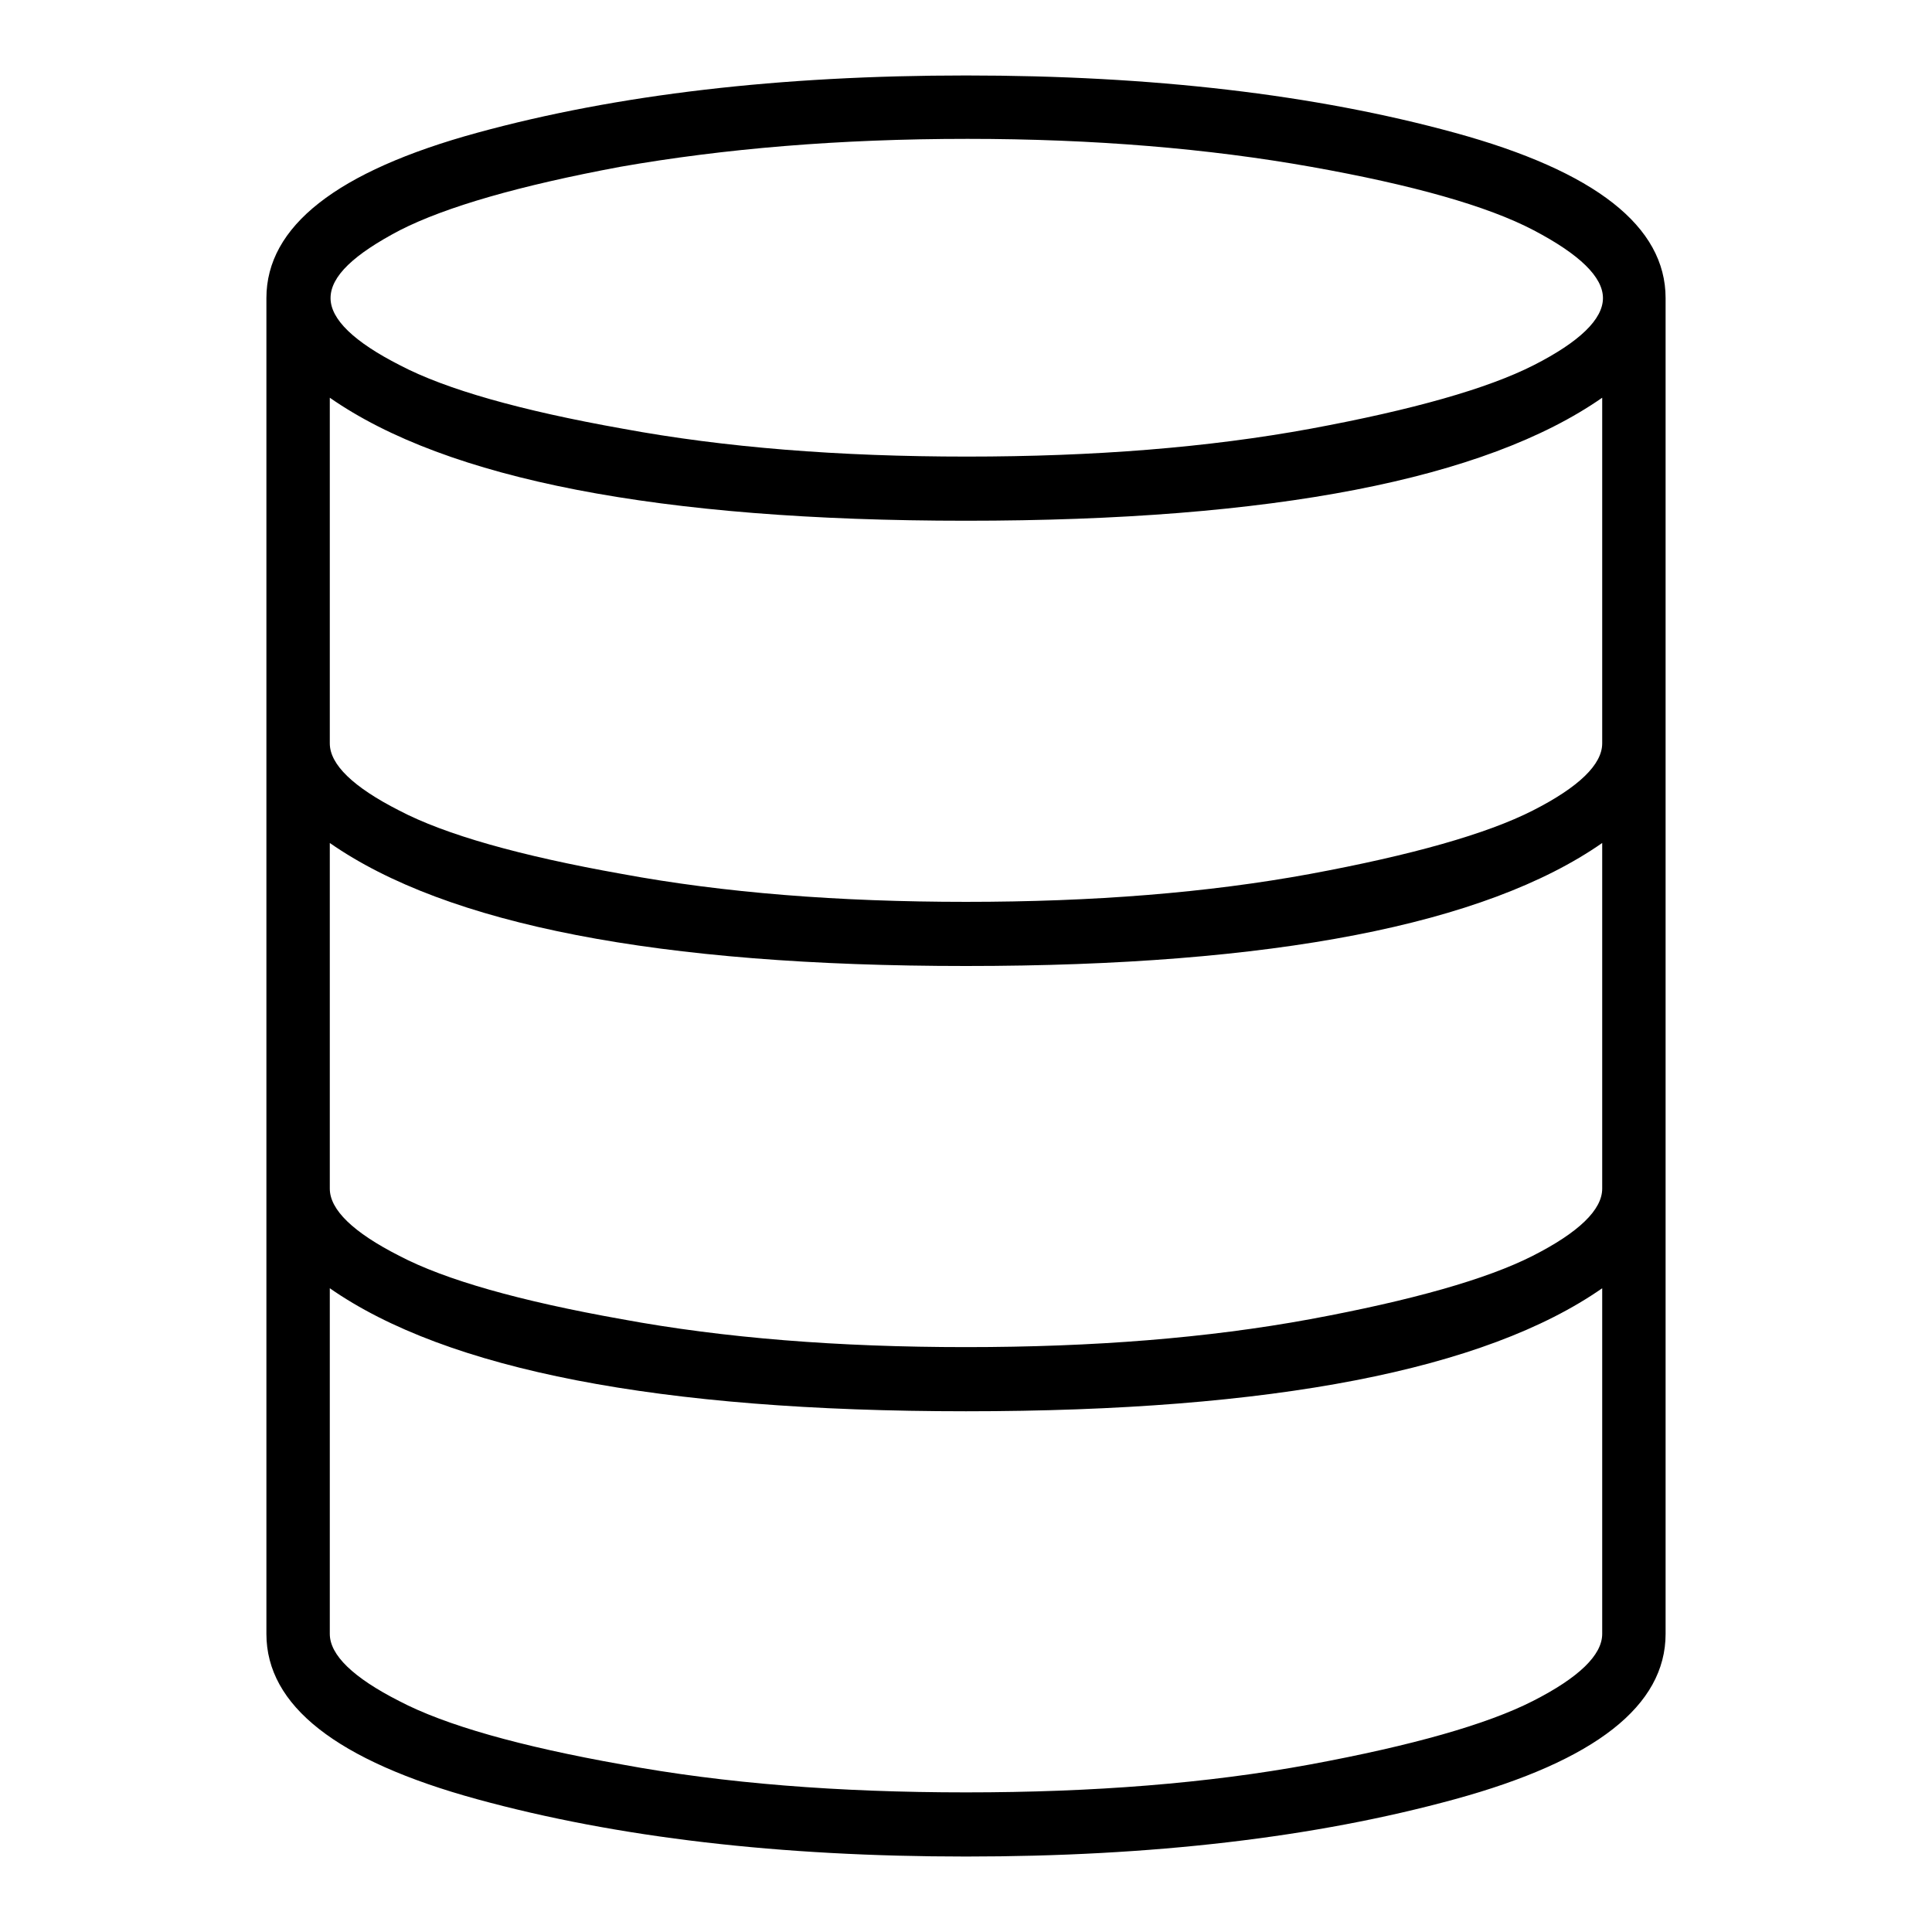
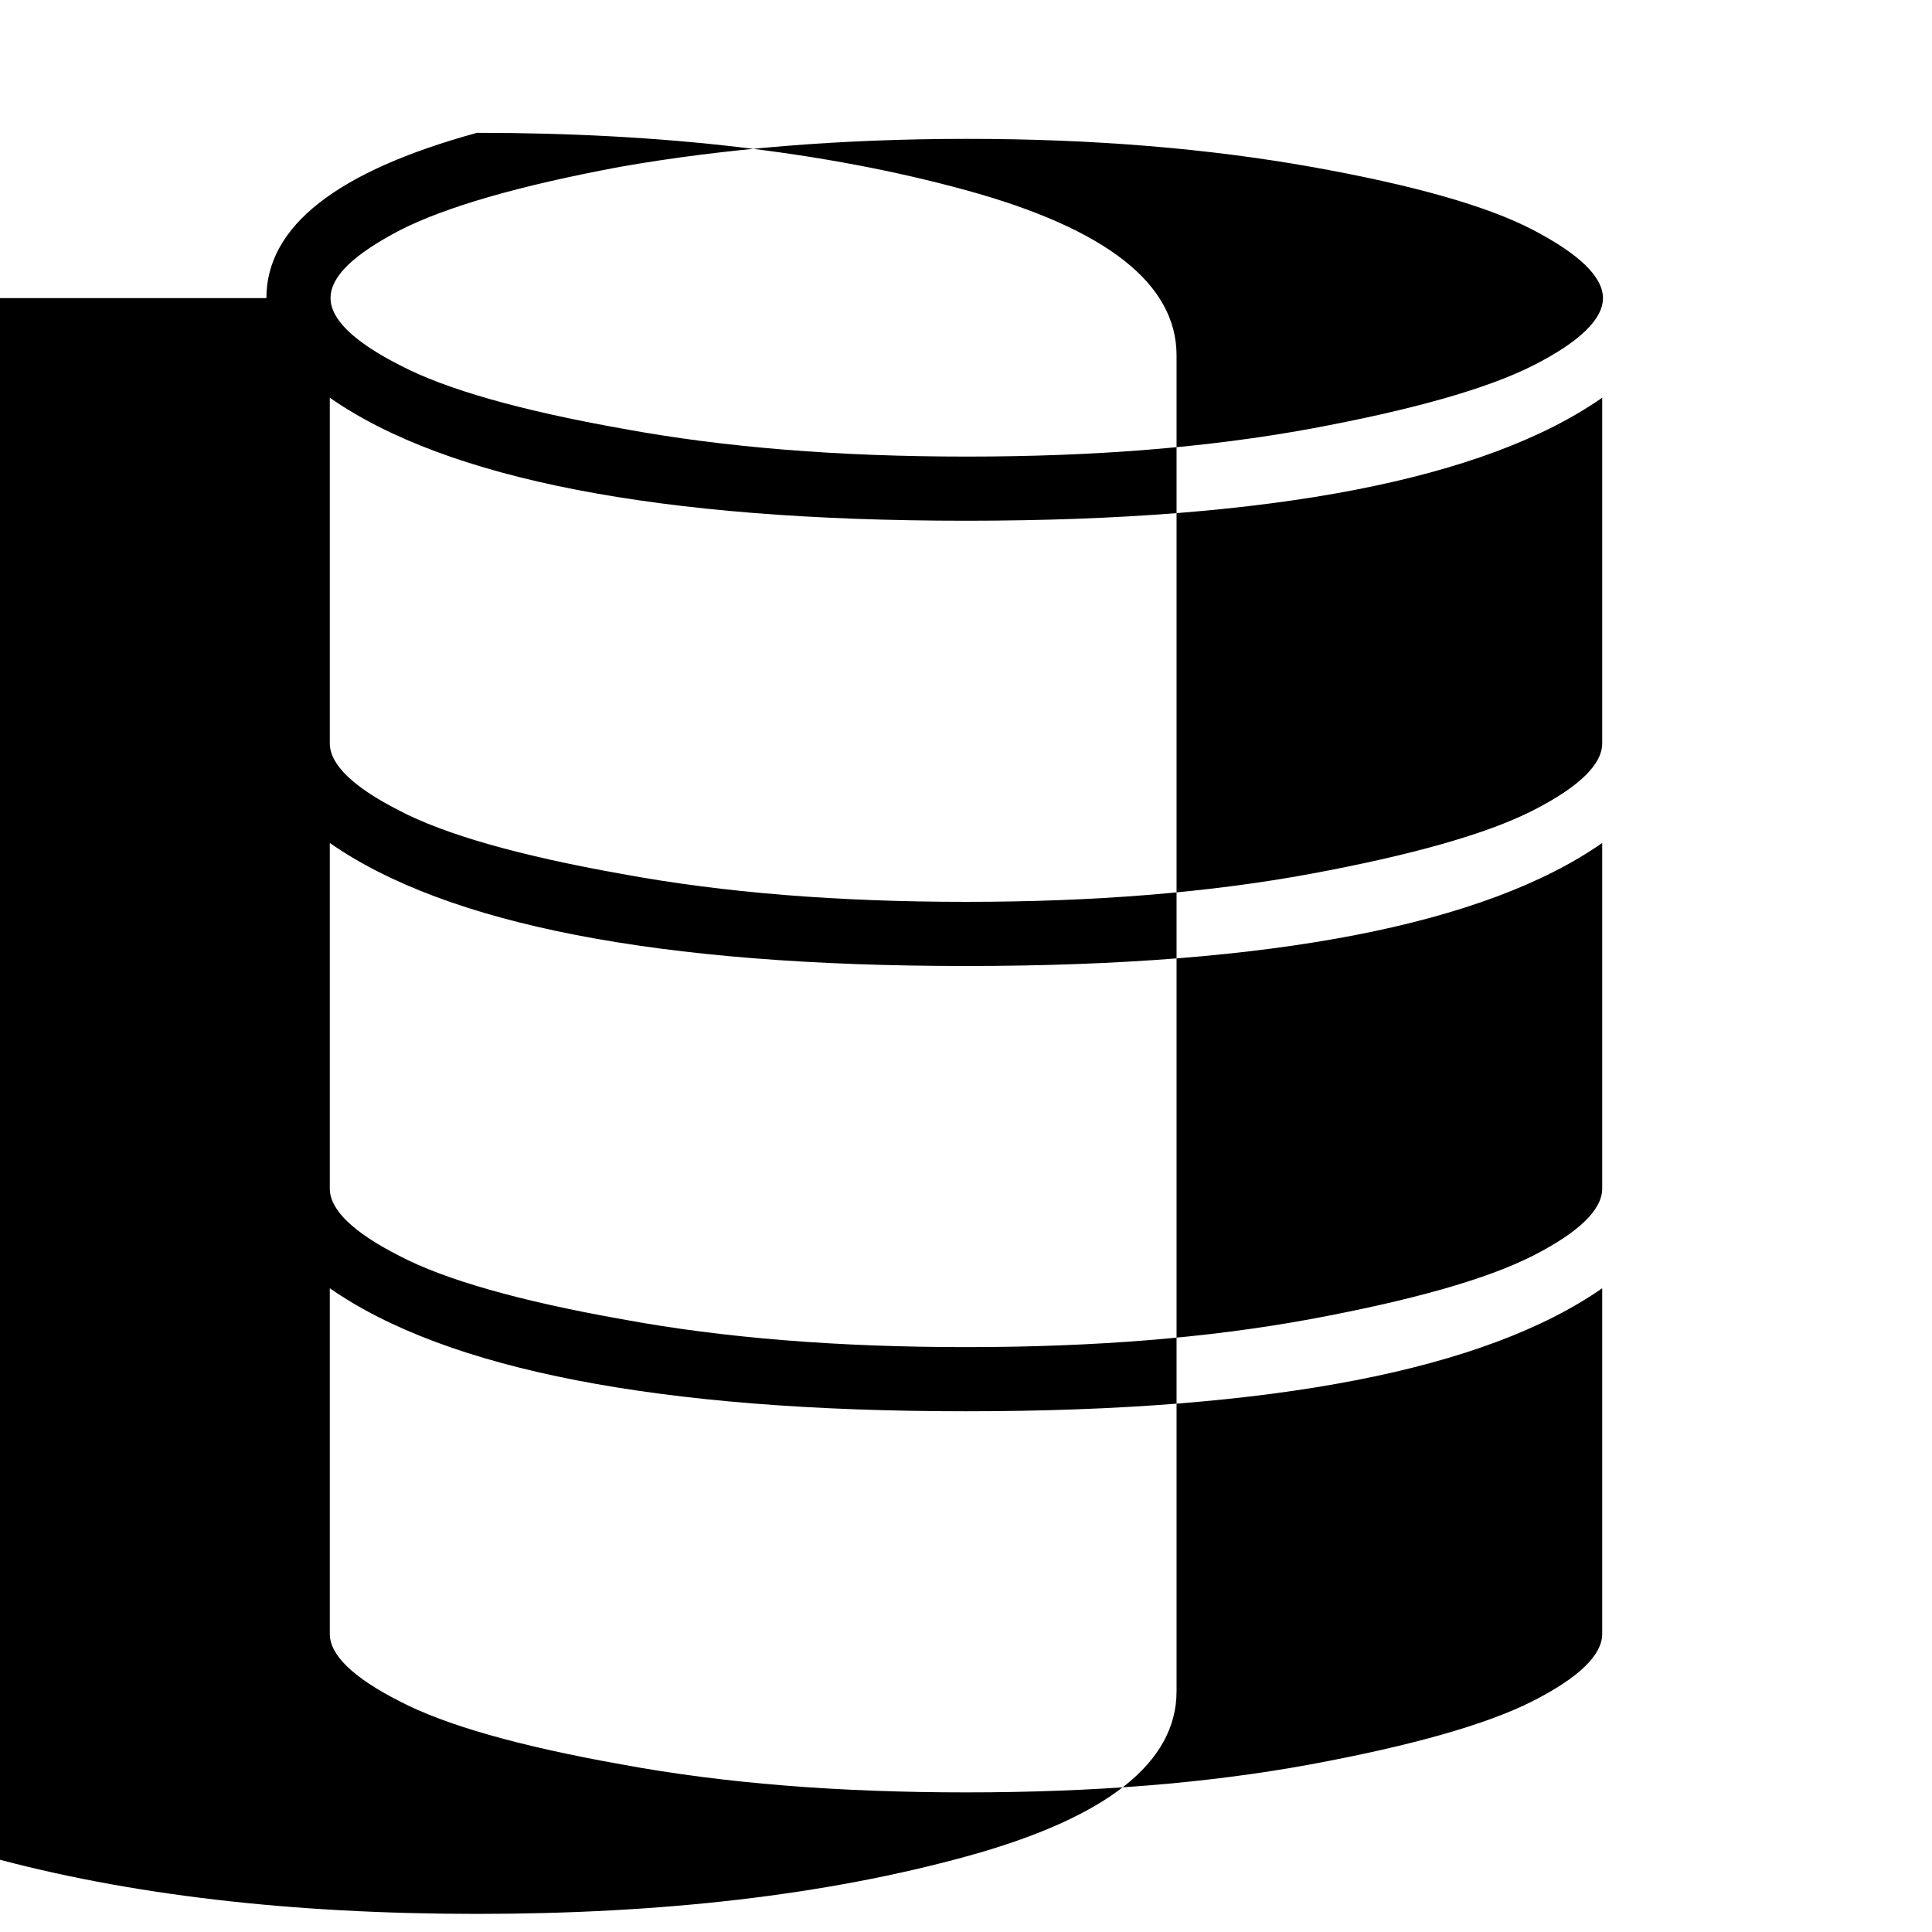
<svg xmlns="http://www.w3.org/2000/svg" version="1.1" x="0px" y="0px" viewBox="0 0 256 256" enable-background="new 0 0 256 256" xml:space="preserve">
  <g>
-     <path fill="#000000" d="M35.3,39.5c0-9.5,9.3-16.8,27.9-21.9C81.8,12.5,103.4,10,128,10c24.6,0,46.2,2.5,64.8,7.6 c18.6,5.1,27.9,12.4,27.9,21.9v177c0,9.5-9.3,16.8-27.9,21.9c-18.6,5.1-40.2,7.6-64.8,7.6c-24.6,0-46.2-2.5-64.8-7.6 c-18.6-5.1-27.9-12.4-27.9-21.9V39.5z M82.2,22.1c-13.4,2.5-23.1,5.3-29.2,8.4c-6.1,3.2-9.2,6.1-9.2,9c0,2.8,3.1,5.8,9.2,8.9 c6.1,3.2,16,6,29.5,8.4c13.5,2.5,28.7,3.7,45.6,3.7c16.9,0,32-1.2,45.6-3.7c13.5-2.5,23.4-5.3,29.5-8.4c6.1-3.1,9.2-6.1,9.2-8.9 c0-2.8-3.1-5.8-9.2-9c-6.1-3.2-16-6-29.5-8.4c-13.5-2.4-28.7-3.7-45.5-3.7C111.2,18.4,95.9,19.7,82.2,22.1z M212.3,52.7 C196.8,63.5,168.7,69,128,69c-40.7,0-68.8-5.5-84.3-16.3v45.8c0,2.8,3.1,5.8,9.2,8.9c6.1,3.2,16,6,29.5,8.4 c13.5,2.5,28.7,3.7,45.6,3.7c16.9,0,32-1.2,45.6-3.7c13.5-2.5,23.4-5.3,29.5-8.4c6.1-3.1,9.2-6.1,9.2-8.9V52.7z M212.3,111.7 C196.8,122.5,168.7,128,128,128c-40.8,0-68.8-5.5-84.3-16.3v45.8c0,2.8,3.1,5.8,9.2,8.9c6.1,3.2,16,6,29.5,8.4 c13.5,2.5,28.7,3.7,45.6,3.7c16.9,0,32-1.2,45.6-3.7c13.5-2.5,23.4-5.3,29.5-8.4c6.1-3.1,9.2-6.1,9.2-8.9V111.7z M43.7,216.5 c0,2.8,3.1,5.8,9.2,8.9c6.1,3.2,16,6,29.5,8.4c13.5,2.5,28.7,3.7,45.6,3.7c16.9,0,32-1.2,45.6-3.7c13.5-2.5,23.4-5.3,29.5-8.4 c6.1-3.1,9.2-6.1,9.2-8.9v-45.8C196.8,181.5,168.7,187,128,187c-40.7,0-68.8-5.5-84.3-16.3L43.7,216.5L43.7,216.5z" />
+     <path fill="#000000" d="M35.3,39.5c0-9.5,9.3-16.8,27.9-21.9c24.6,0,46.2,2.5,64.8,7.6 c18.6,5.1,27.9,12.4,27.9,21.9v177c0,9.5-9.3,16.8-27.9,21.9c-18.6,5.1-40.2,7.6-64.8,7.6c-24.6,0-46.2-2.5-64.8-7.6 c-18.6-5.1-27.9-12.4-27.9-21.9V39.5z M82.2,22.1c-13.4,2.5-23.1,5.3-29.2,8.4c-6.1,3.2-9.2,6.1-9.2,9c0,2.8,3.1,5.8,9.2,8.9 c6.1,3.2,16,6,29.5,8.4c13.5,2.5,28.7,3.7,45.6,3.7c16.9,0,32-1.2,45.6-3.7c13.5-2.5,23.4-5.3,29.5-8.4c6.1-3.1,9.2-6.1,9.2-8.9 c0-2.8-3.1-5.8-9.2-9c-6.1-3.2-16-6-29.5-8.4c-13.5-2.4-28.7-3.7-45.5-3.7C111.2,18.4,95.9,19.7,82.2,22.1z M212.3,52.7 C196.8,63.5,168.7,69,128,69c-40.7,0-68.8-5.5-84.3-16.3v45.8c0,2.8,3.1,5.8,9.2,8.9c6.1,3.2,16,6,29.5,8.4 c13.5,2.5,28.7,3.7,45.6,3.7c16.9,0,32-1.2,45.6-3.7c13.5-2.5,23.4-5.3,29.5-8.4c6.1-3.1,9.2-6.1,9.2-8.9V52.7z M212.3,111.7 C196.8,122.5,168.7,128,128,128c-40.8,0-68.8-5.5-84.3-16.3v45.8c0,2.8,3.1,5.8,9.2,8.9c6.1,3.2,16,6,29.5,8.4 c13.5,2.5,28.7,3.7,45.6,3.7c16.9,0,32-1.2,45.6-3.7c13.5-2.5,23.4-5.3,29.5-8.4c6.1-3.1,9.2-6.1,9.2-8.9V111.7z M43.7,216.5 c0,2.8,3.1,5.8,9.2,8.9c6.1,3.2,16,6,29.5,8.4c13.5,2.5,28.7,3.7,45.6,3.7c16.9,0,32-1.2,45.6-3.7c13.5-2.5,23.4-5.3,29.5-8.4 c6.1-3.1,9.2-6.1,9.2-8.9v-45.8C196.8,181.5,168.7,187,128,187c-40.7,0-68.8-5.5-84.3-16.3L43.7,216.5L43.7,216.5z" />
  </g>
</svg>